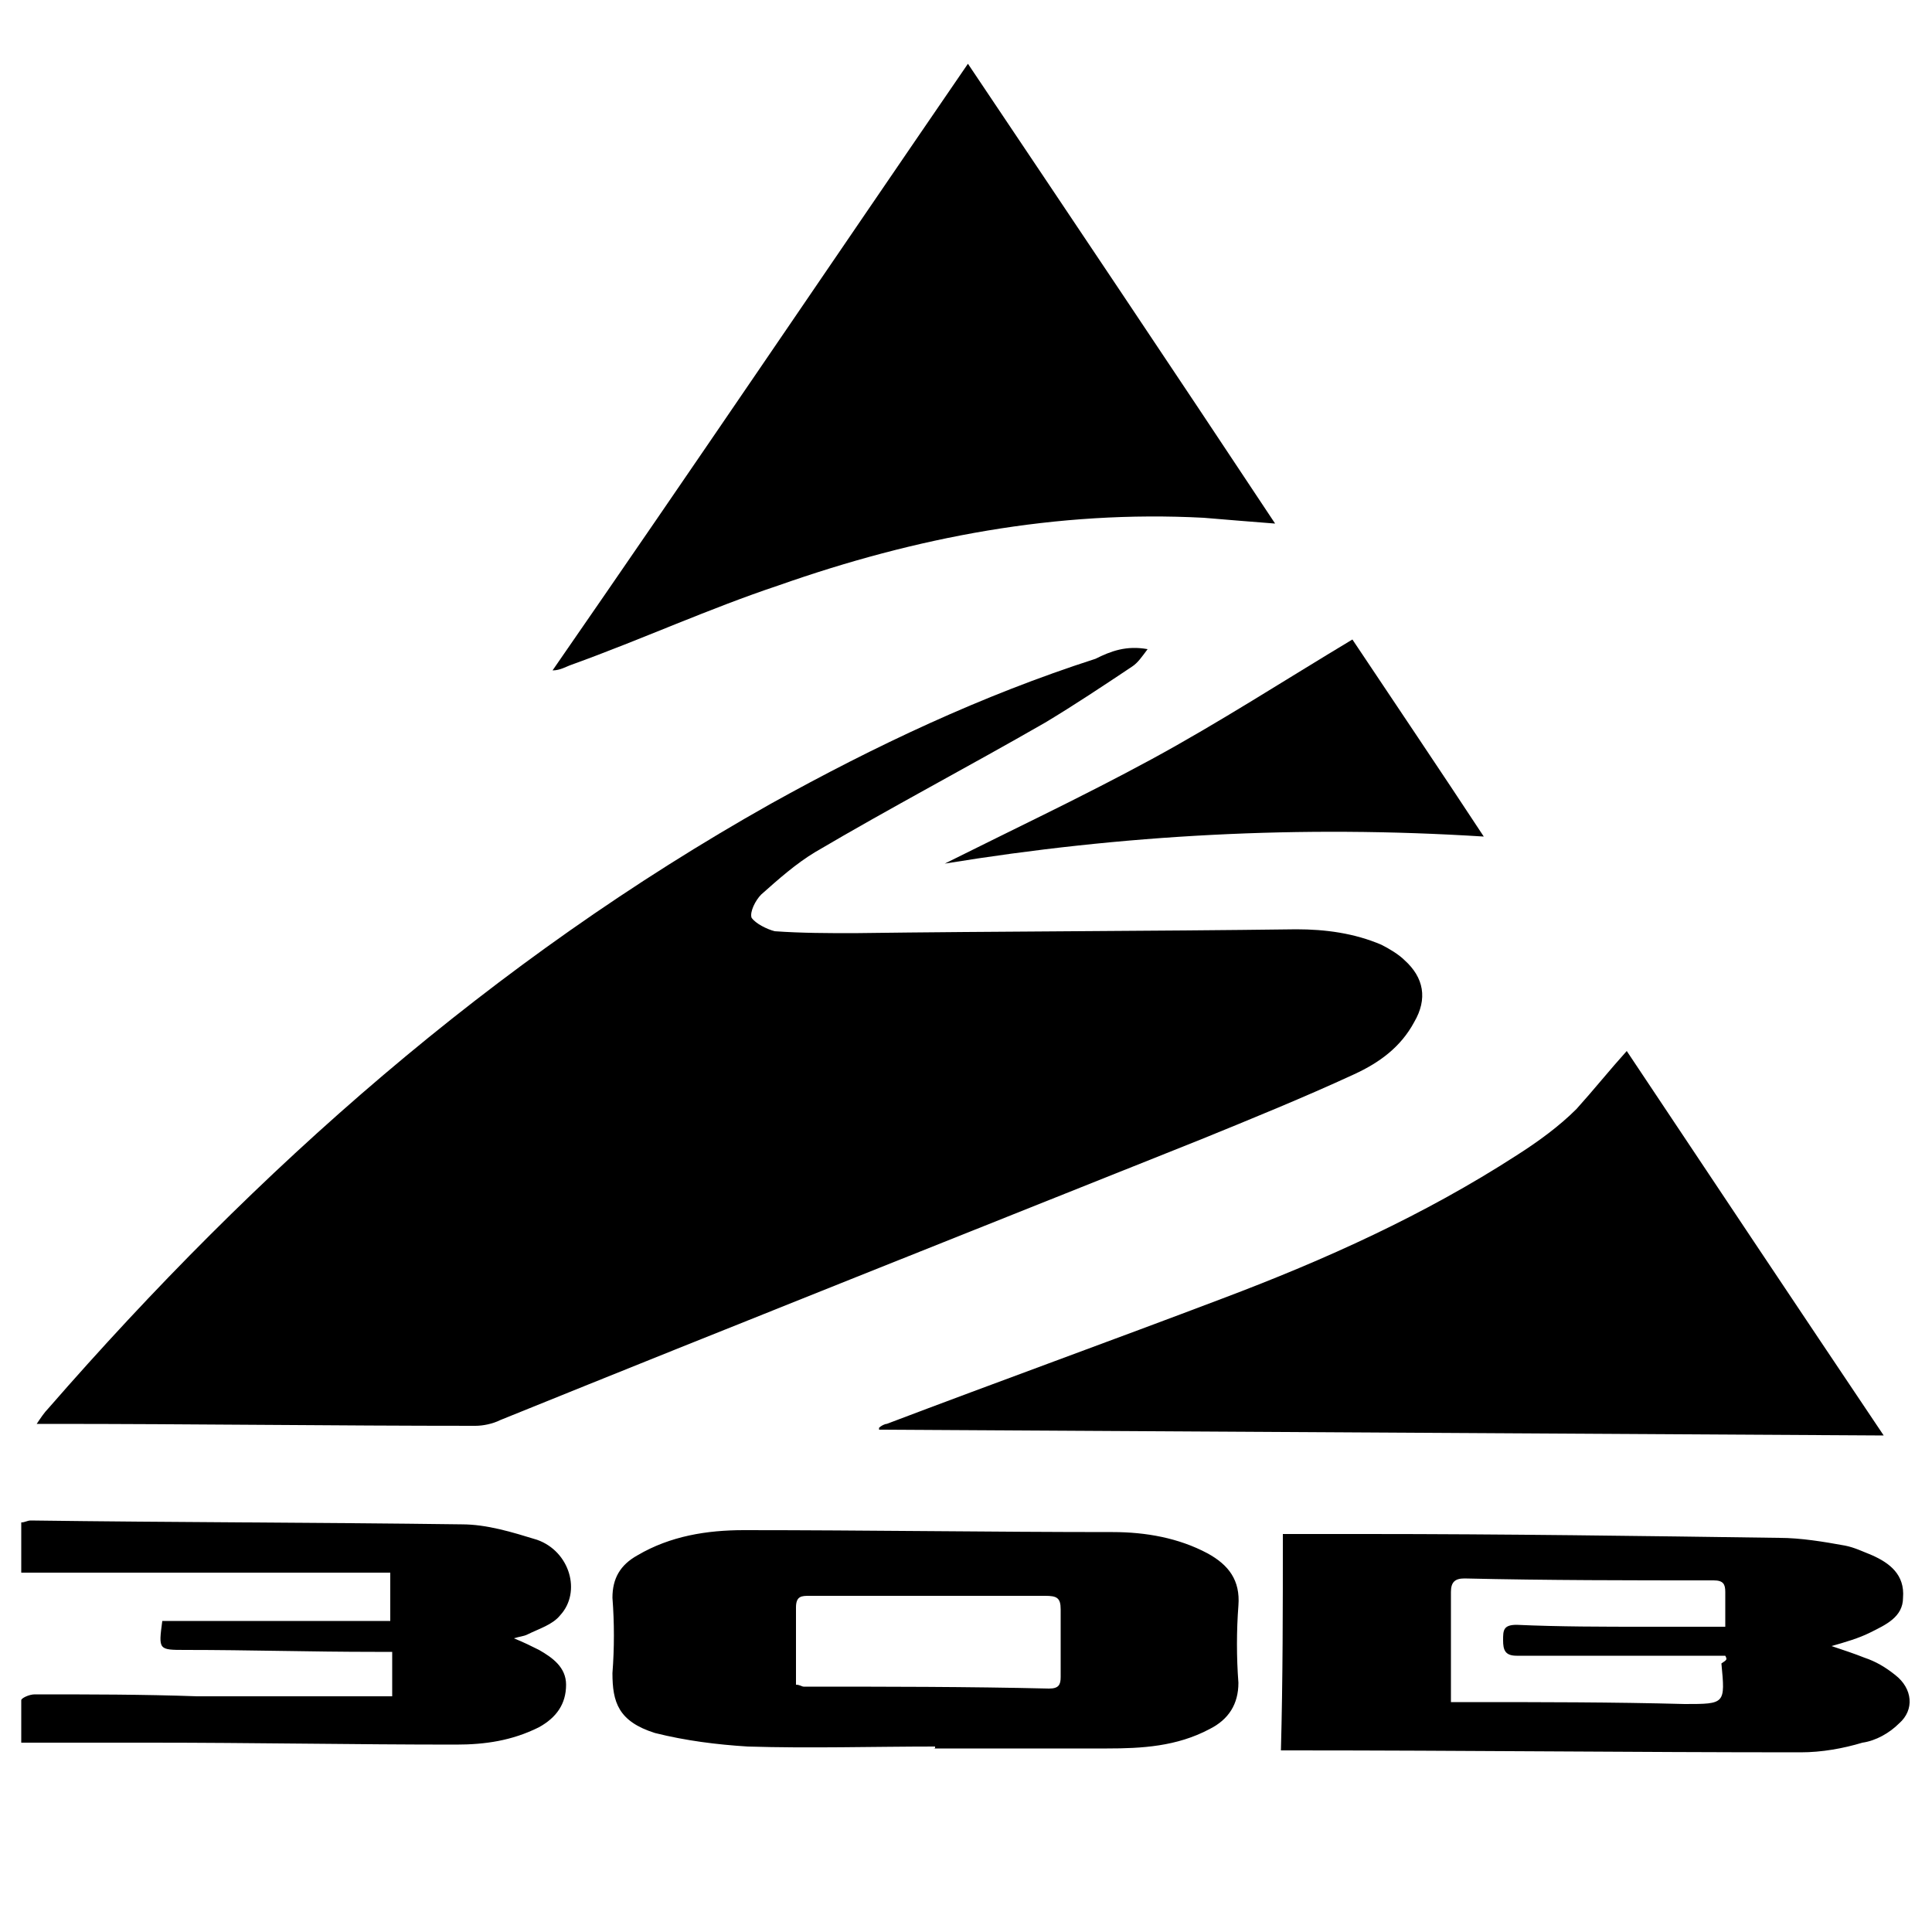
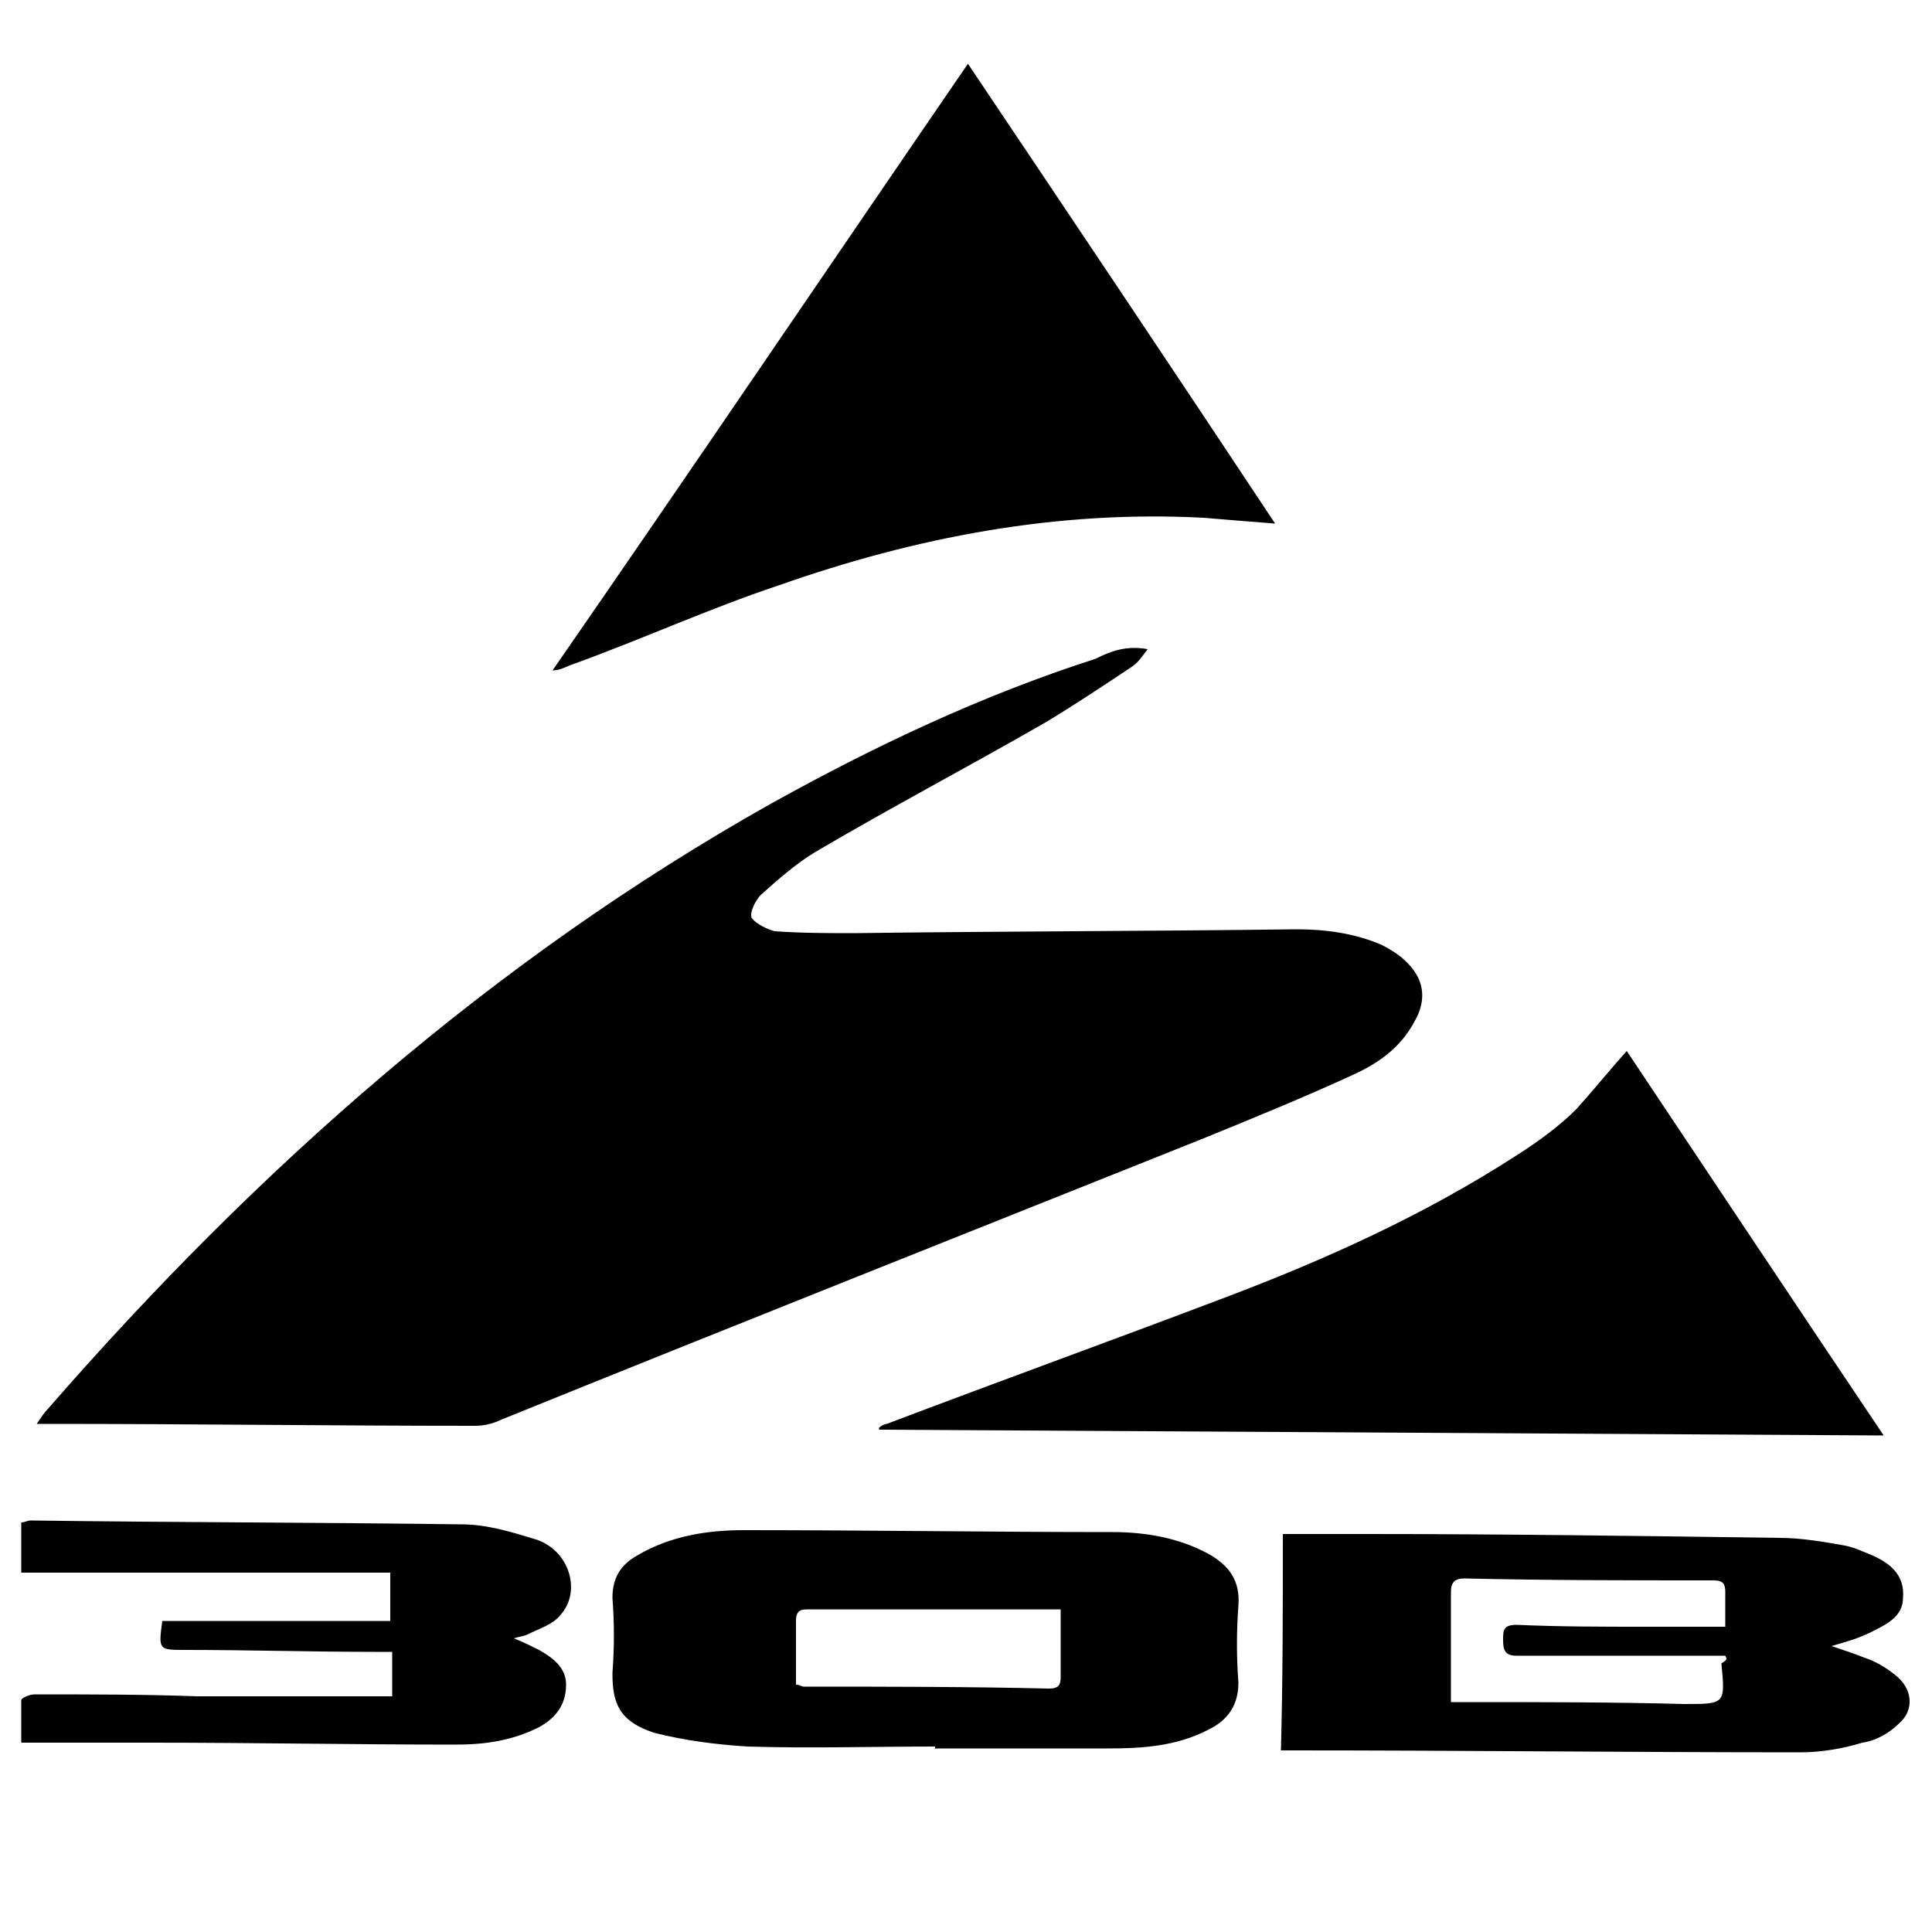
<svg xmlns="http://www.w3.org/2000/svg" xml:space="preserve" viewBox="0 0 100 100">
  <switch>
    <g>
-       <path d="M59.4 33.6c-.3.4-.5.7-.8.9-1.5 1-3 2-4.5 2.9-4 2.3-8 4.4-11.9 6.7-1 .6-1.9 1.4-2.8 2.2-.3.3-.6.9-.5 1.2.2.3.8.6 1.2.7 1.4.1 2.8.1 4.1.1 7.6-.1 15.2-.1 22.9-.2 1.5 0 3 .2 4.4.8.4.2.9.5 1.2.8 1 .9 1.2 2 .5 3.2-.7 1.3-1.8 2.1-3.1 2.7-2.6 1.2-5.3 2.3-8 3.4-12 4.8-24.1 9.6-36.2 14.5-.4.2-.9.3-1.3.3-7.3 0-14.7-.1-22-.1h-.7c.2-.3.4-.6.6-.8 10.8-12.4 23-23.2 37.4-31.3 5.4-3 10.9-5.6 16.8-7.5.8-.4 1.6-.7 2.7-.5M84.2 54.4C88.6 61 93 67.6 97.5 74.3l-52-.3v-.1c.1-.1.3-.2.4-.2 5.8-2.2 11.6-4.3 17.4-6.5 5.3-2 10.4-4.3 15.2-7.4 1.1-.7 2.2-1.5 3.1-2.4.9-1 1.7-2 2.6-3M66 27.1c-1.3-.1-2.5-.2-3.7-.3-7.6-.4-14.9 1-22 3.5-3.6 1.2-7.1 2.8-10.7 4.1-.3.1-.6.3-1 .3 7.2-10.4 14.3-20.9 21.5-31.4 5.3 7.9 10.6 15.8 15.9 23.8M48.4 90.4c-3.2 0-6.5.1-9.7 0-1.6-.1-3.2-.3-4.8-.7-1.9-.6-2.2-1.6-2.2-3.1q.15-1.95 0-3.9c0-1 .4-1.7 1.3-2.2 1.7-1 3.6-1.3 5.5-1.3 6.4 0 12.8.1 19.1.1 1.7 0 3.4.3 4.9 1.1 1.1.6 1.7 1.4 1.6 2.7s-.1 2.7 0 4q0 1.65-1.5 2.4c-1.7.9-3.5 1-5.3 1h-9c.1 0 .1 0 .1-.1m-7.2-3.2c.2 0 .3.1.4.1 4.2 0 8.5 0 12.7.1.5 0 .6-.2.6-.6v-3.5c0-.6-.2-.7-.8-.7H41.9c-.4 0-.7 0-.7.6zM66.4 79.4h4.3c7.1 0 14.3.1 21.4.2 1.1 0 2.3.2 3.4.4.5.1.9.3 1.4.5.9.4 1.7 1 1.6 2.2 0 1-.9 1.4-1.7 1.8-.6.3-1.3.5-2 .7.6.2 1.2.4 1.7.6.6.2 1.1.5 1.6.9.9.7 1 1.8.2 2.5-.5.5-1.2.9-1.9 1-1 .3-2.1.5-3.2.5-8.8 0-17.5-.1-26.3-.1h-.6c.1-3.7.1-7.4.1-11.2m22.9 6.3H78.5c-.6 0-.7-.3-.7-.8s0-.8.7-.8c2.2.1 4.5.1 6.7.1h4.1v-1.8c0-.4-.1-.6-.6-.6-4.3 0-8.6 0-12.9-.1-.5 0-.7.2-.7.7v5.7h.9c3.7 0 7.5 0 11.2.1 2.1 0 2.1 0 1.9-2.1.3-.2.3-.2.2-.4M1.1 81.4v-2.6c.2 0 .3-.1.5-.1 7.4.1 14.8.1 22.3.2 1.3 0 2.6.4 3.9.8 1.7.6 2.3 2.7 1.2 3.9-.4.5-1.1.7-1.7 1-.2.1-.4.1-.7.2.5.2.9.4 1.3.6.7.4 1.4.9 1.4 1.8 0 1-.5 1.7-1.4 2.2-1.4.7-2.8.9-4.3.9-5.3 0-10.5-.1-15.8-.1H1.1V88c0-.1.4-.3.7-.3 2.8 0 5.6 0 8.4.1h10.1v-2.3h-.9c-3.3 0-6.5-.1-9.8-.1-1.4 0-1.4 0-1.2-1.5h11.8v-2.5z" />
-       <path d="M70 33.1c2.2 3.3 4.5 6.7 6.8 10.2-9.5-.6-18.7-.1-27.9 1.4 3.6-1.8 7.2-3.5 10.7-5.4s6.9-4.1 10.4-6.2" />
+       <path d="M59.4 33.6c-.3.4-.5.7-.8.9-1.5 1-3 2-4.5 2.9-4 2.3-8 4.4-11.9 6.7-1 .6-1.9 1.4-2.8 2.2-.3.3-.6.9-.5 1.2.2.3.8.6 1.2.7 1.4.1 2.8.1 4.1.1 7.6-.1 15.2-.1 22.9-.2 1.5 0 3 .2 4.4.8.4.2.9.5 1.2.8 1 .9 1.2 2 .5 3.2-.7 1.3-1.8 2.1-3.1 2.7-2.6 1.2-5.3 2.3-8 3.4-12 4.8-24.1 9.6-36.2 14.5-.4.2-.9.3-1.3.3-7.3 0-14.7-.1-22-.1h-.7c.2-.3.4-.6.6-.8 10.8-12.4 23-23.2 37.4-31.3 5.4-3 10.9-5.6 16.8-7.5.8-.4 1.6-.7 2.7-.5M84.2 54.4C88.6 61 93 67.6 97.5 74.3l-52-.3v-.1c.1-.1.3-.2.4-.2 5.8-2.2 11.6-4.3 17.4-6.5 5.3-2 10.4-4.3 15.2-7.4 1.1-.7 2.2-1.5 3.1-2.4.9-1 1.7-2 2.6-3M66 27.1c-1.3-.1-2.5-.2-3.7-.3-7.6-.4-14.9 1-22 3.5-3.6 1.2-7.1 2.8-10.7 4.1-.3.1-.6.3-1 .3 7.2-10.4 14.3-20.9 21.5-31.4 5.3 7.9 10.6 15.8 15.9 23.8M48.4 90.4c-3.2 0-6.5.1-9.7 0-1.6-.1-3.2-.3-4.8-.7-1.9-.6-2.2-1.6-2.2-3.1q.15-1.95 0-3.9c0-1 .4-1.7 1.3-2.2 1.7-1 3.6-1.3 5.5-1.3 6.4 0 12.8.1 19.1.1 1.7 0 3.4.3 4.9 1.1 1.1.6 1.7 1.4 1.6 2.7s-.1 2.7 0 4q0 1.65-1.5 2.4c-1.7.9-3.5 1-5.3 1h-9c.1 0 .1 0 .1-.1m-7.2-3.2c.2 0 .3.1.4.1 4.2 0 8.5 0 12.7.1.5 0 .6-.2.6-.6v-3.5H41.9c-.4 0-.7 0-.7.6zM66.4 79.4h4.3c7.1 0 14.3.1 21.4.2 1.1 0 2.3.2 3.4.4.5.1.9.3 1.4.5.9.4 1.7 1 1.6 2.2 0 1-.9 1.4-1.7 1.8-.6.3-1.3.5-2 .7.6.2 1.2.4 1.7.6.6.2 1.1.5 1.6.9.9.7 1 1.8.2 2.5-.5.5-1.2.9-1.9 1-1 .3-2.1.5-3.2.5-8.8 0-17.5-.1-26.3-.1h-.6c.1-3.7.1-7.4.1-11.2m22.9 6.3H78.5c-.6 0-.7-.3-.7-.8s0-.8.7-.8c2.2.1 4.5.1 6.7.1h4.1v-1.8c0-.4-.1-.6-.6-.6-4.3 0-8.6 0-12.9-.1-.5 0-.7.2-.7.7v5.7h.9c3.7 0 7.5 0 11.2.1 2.1 0 2.1 0 1.9-2.1.3-.2.3-.2.2-.4M1.1 81.4v-2.6c.2 0 .3-.1.5-.1 7.4.1 14.8.1 22.3.2 1.3 0 2.6.4 3.9.8 1.7.6 2.3 2.7 1.2 3.9-.4.5-1.1.7-1.7 1-.2.1-.4.1-.7.2.5.2.9.4 1.3.6.7.4 1.4.9 1.4 1.8 0 1-.5 1.7-1.4 2.2-1.4.7-2.8.9-4.3.9-5.3 0-10.5-.1-15.8-.1H1.1V88c0-.1.4-.3.7-.3 2.8 0 5.6 0 8.4.1h10.1v-2.3h-.9c-3.3 0-6.5-.1-9.8-.1-1.4 0-1.4 0-1.2-1.5h11.8v-2.5z" />
    </g>
  </switch>
</svg>